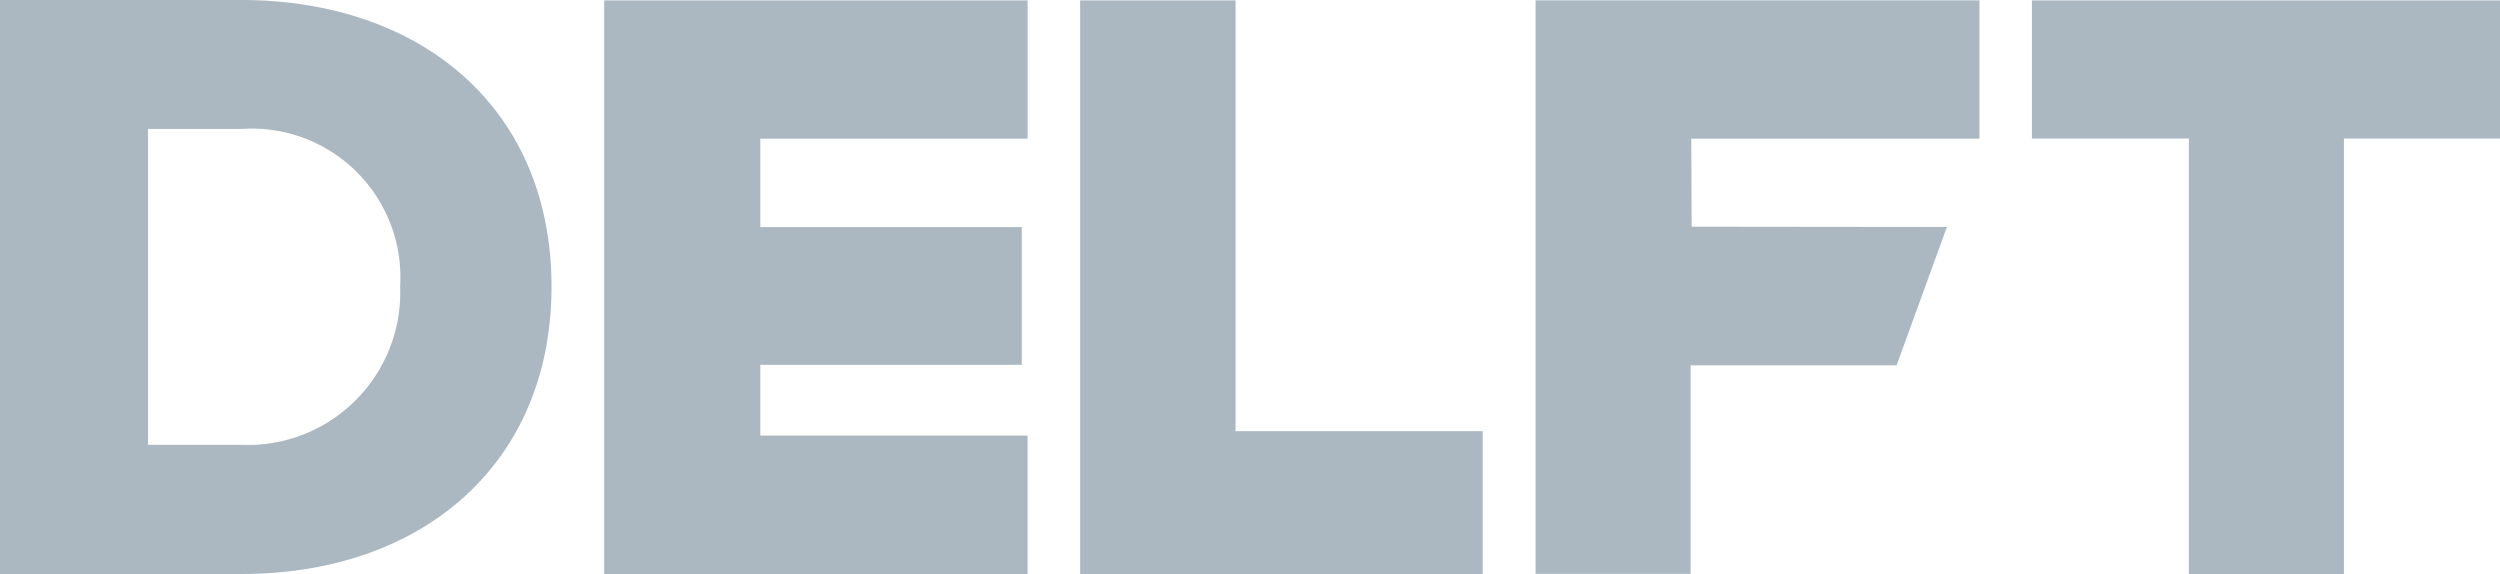
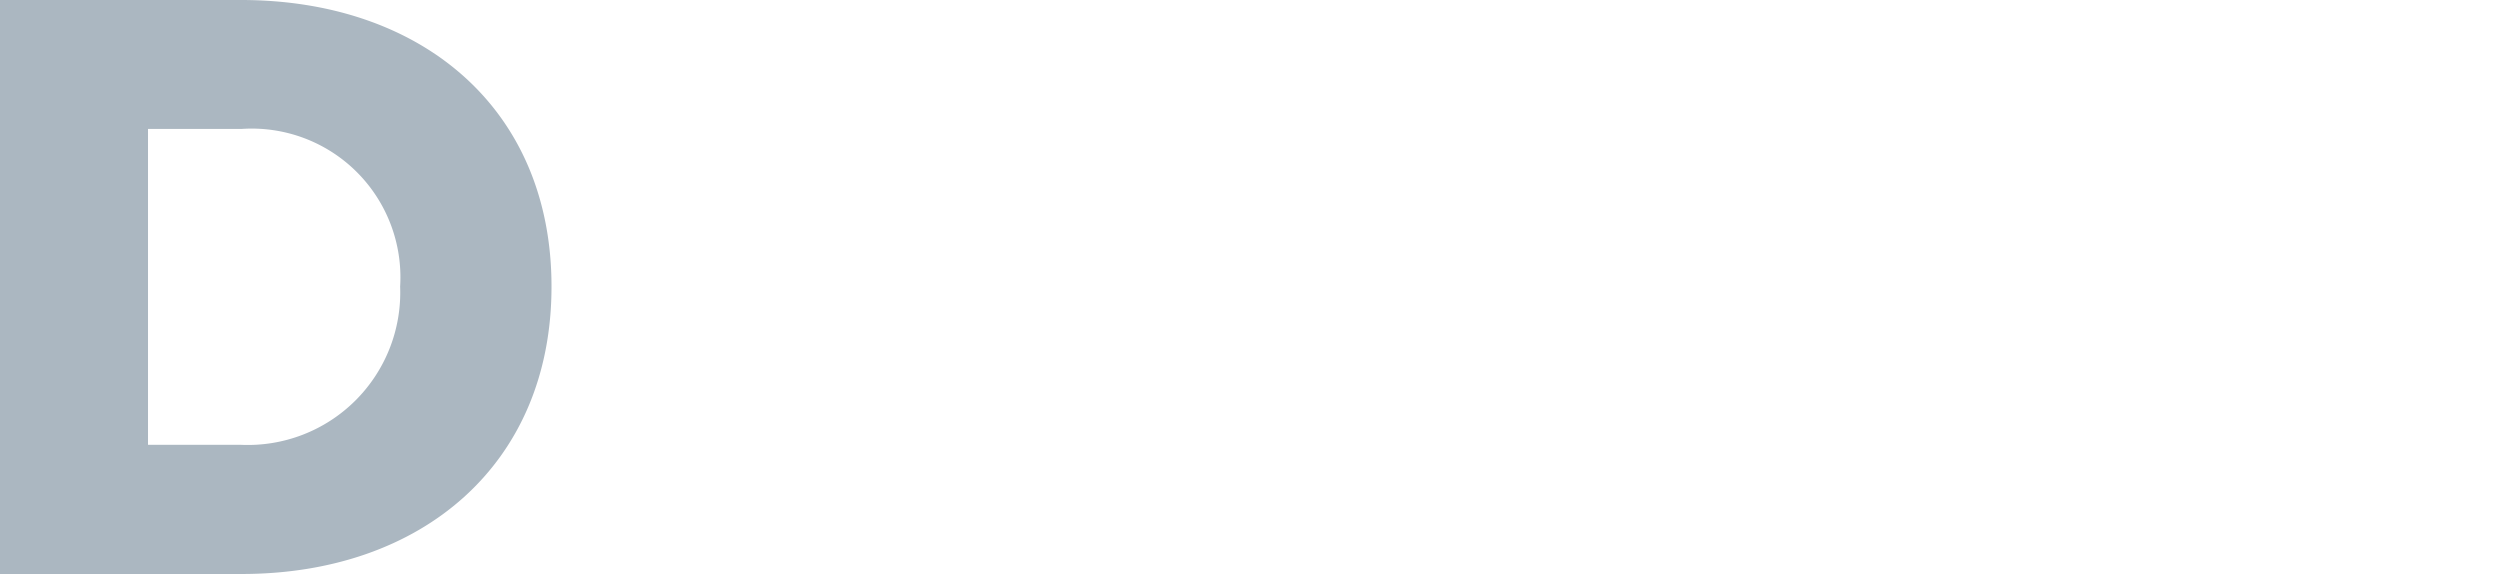
<svg xmlns="http://www.w3.org/2000/svg" id="Group_6846" data-name="Group 6846" width="79.505" height="18.254" viewBox="0 0 79.505 18.254">
  <path id="Path_3583" data-name="Path 3583" d="M0,18.254V0H7.661c5.744,0,9.878,3.449,9.878,9.112s-4.134,9.142-9.853,9.142Zm4.707-4.108H7.661a4.848,4.848,0,0,0,5.064-5.034A4.728,4.728,0,0,0,7.691,4.1H4.707Z" fill="#abb7c1" />
-   <path id="Path_3584" data-name="Path 3584" d="M116.621,4.466V.069H103.155V18.31h13.465v-4.4h-8.5l0-2.252h8.315V7.278H108.12l0-2.812Z" transform="translate(-83.941 -0.056)" fill="#abb7c1" />
-   <path id="Path_3585" data-name="Path 3585" d="M346.919.069V4.462h4.991V18.31h4.931V4.462h4.965V.069Z" transform="translate(-282.3 -0.056)" fill="#abb7c1" />
-   <path id="Path_3586" data-name="Path 3586" d="M184.418.069h4.943l0,13.7h7.859V18.31H184.418V.069Z" transform="translate(-150.067 -0.056)" fill="#abb7c1" />
-   <path id="Path_3587" data-name="Path 3587" d="M267.1,4.466l.013,2.8,8.117.009-1.6,4.4h-6.55l0,6.632h-4.931l0-18.241h14.116v4.4Z" transform="translate(-213.315 -0.056)" fill="#abb7c1" />
</svg>